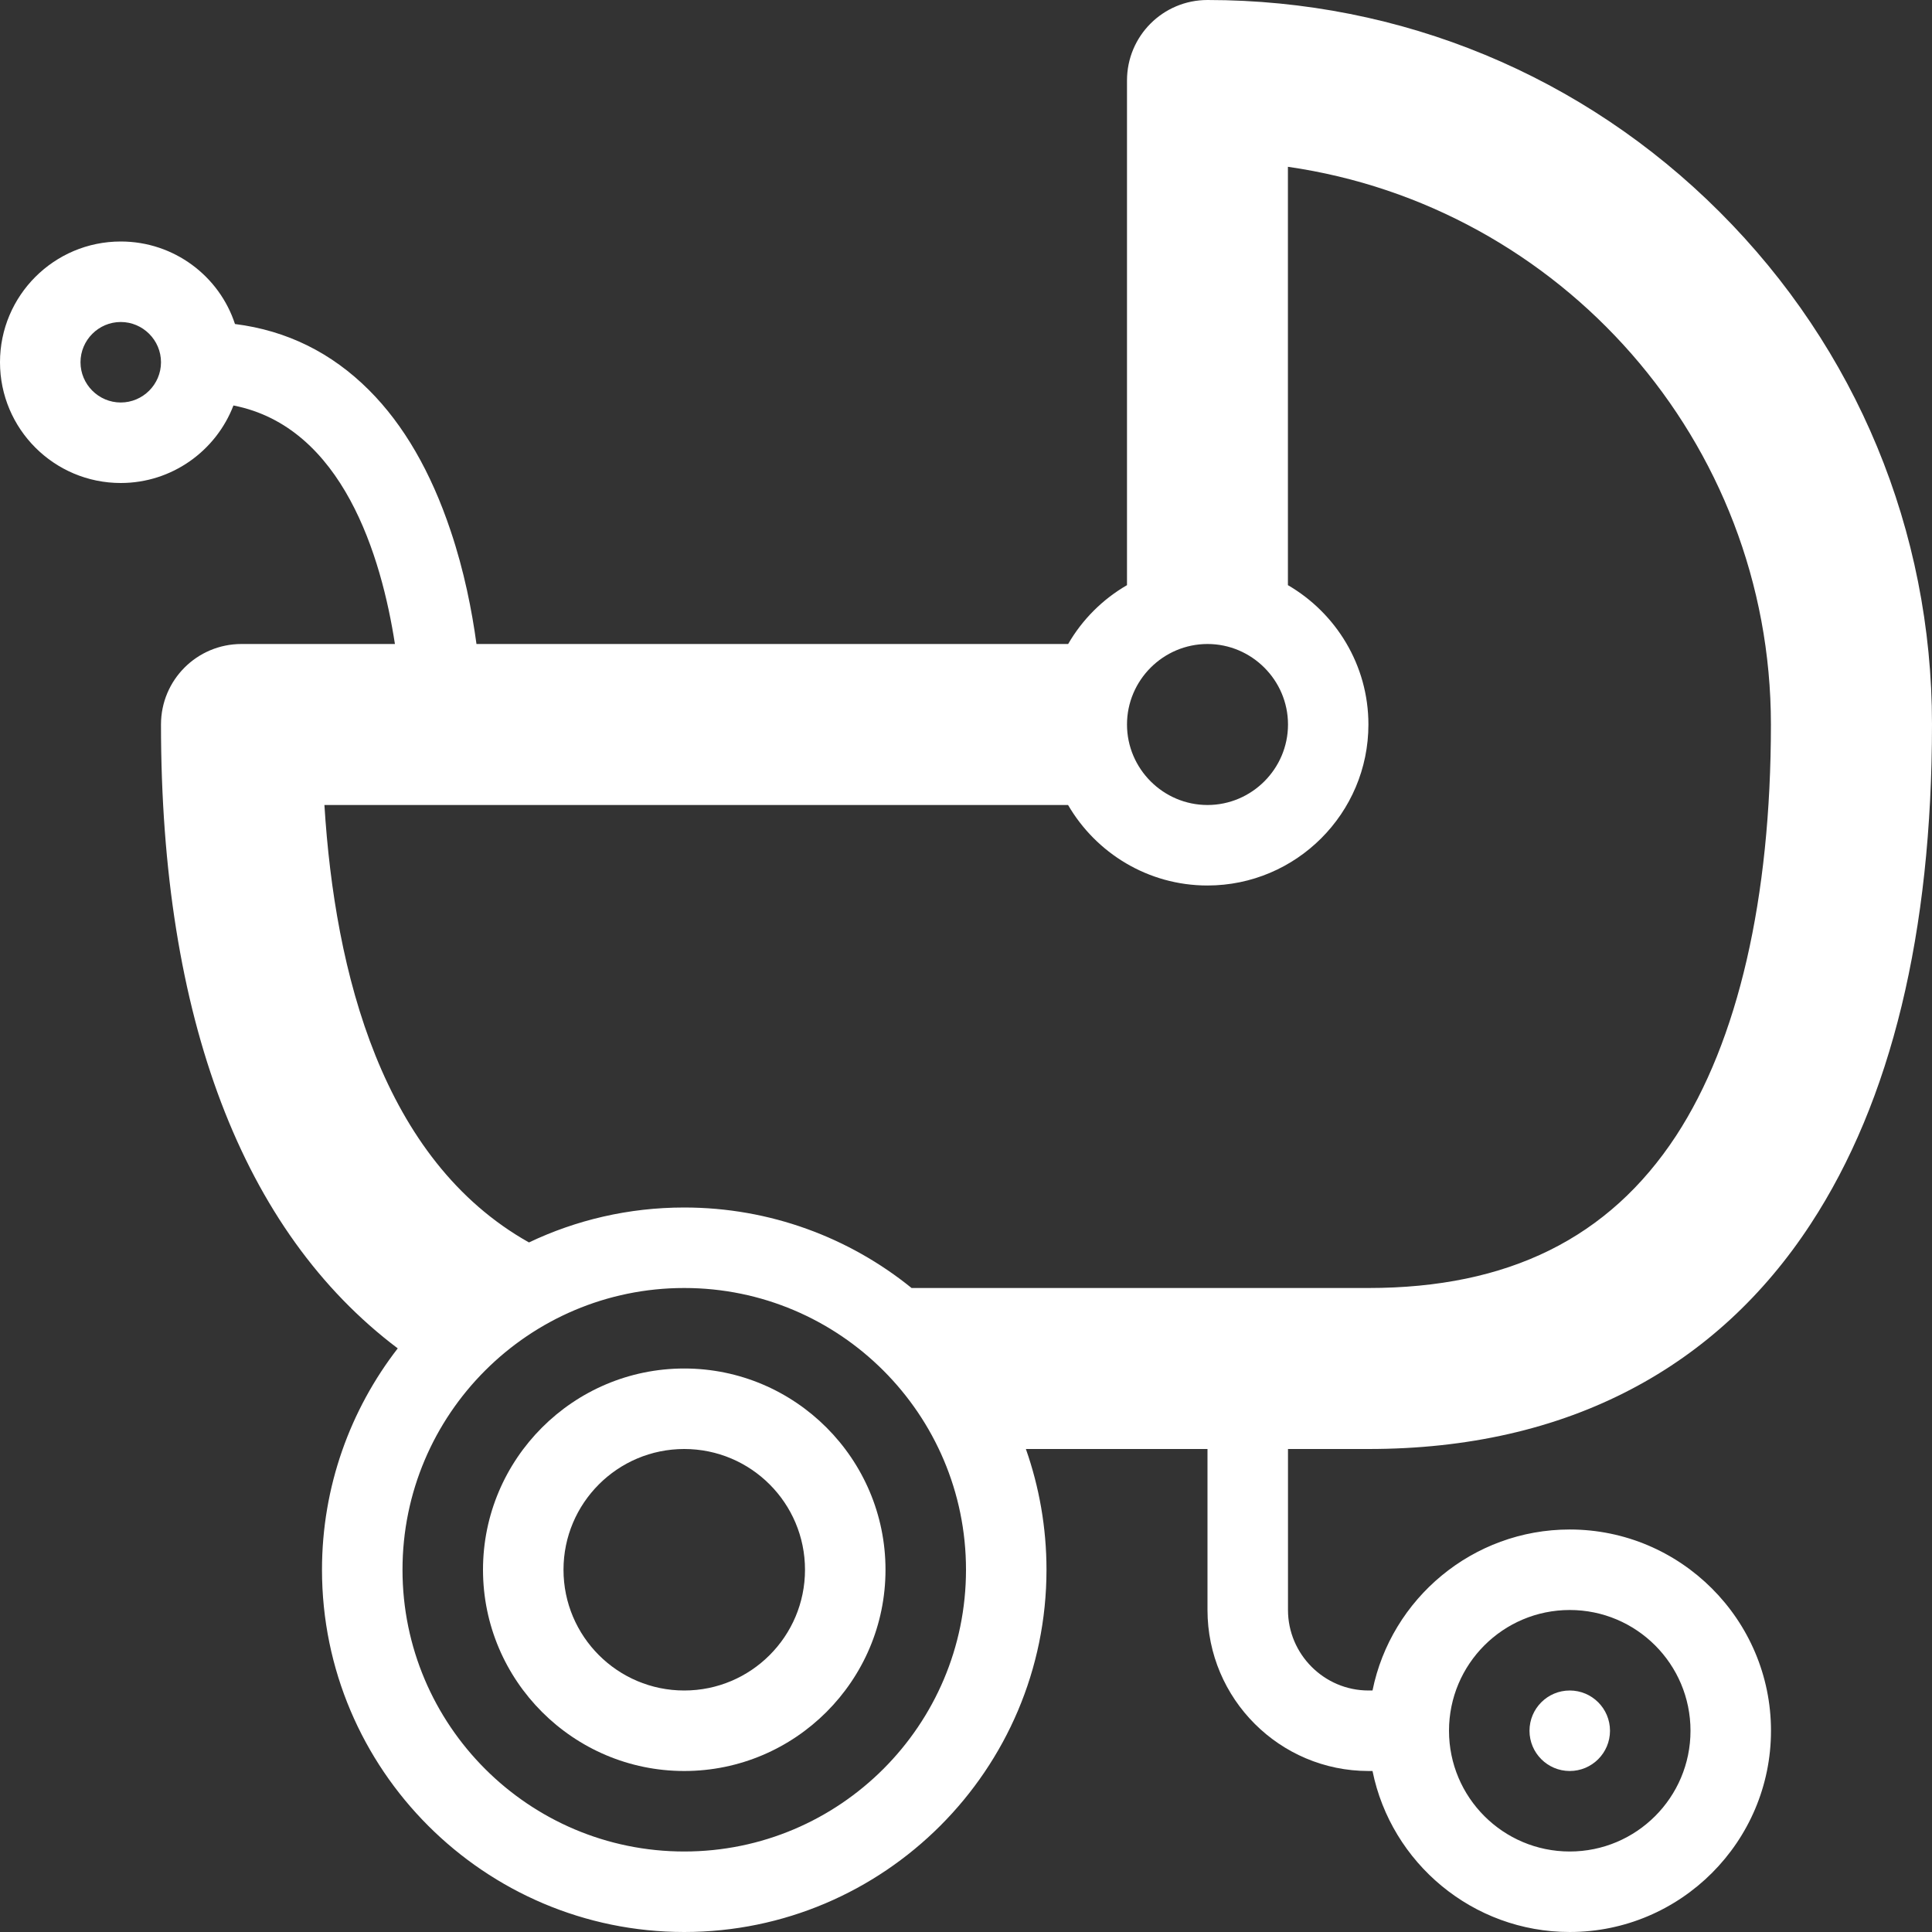
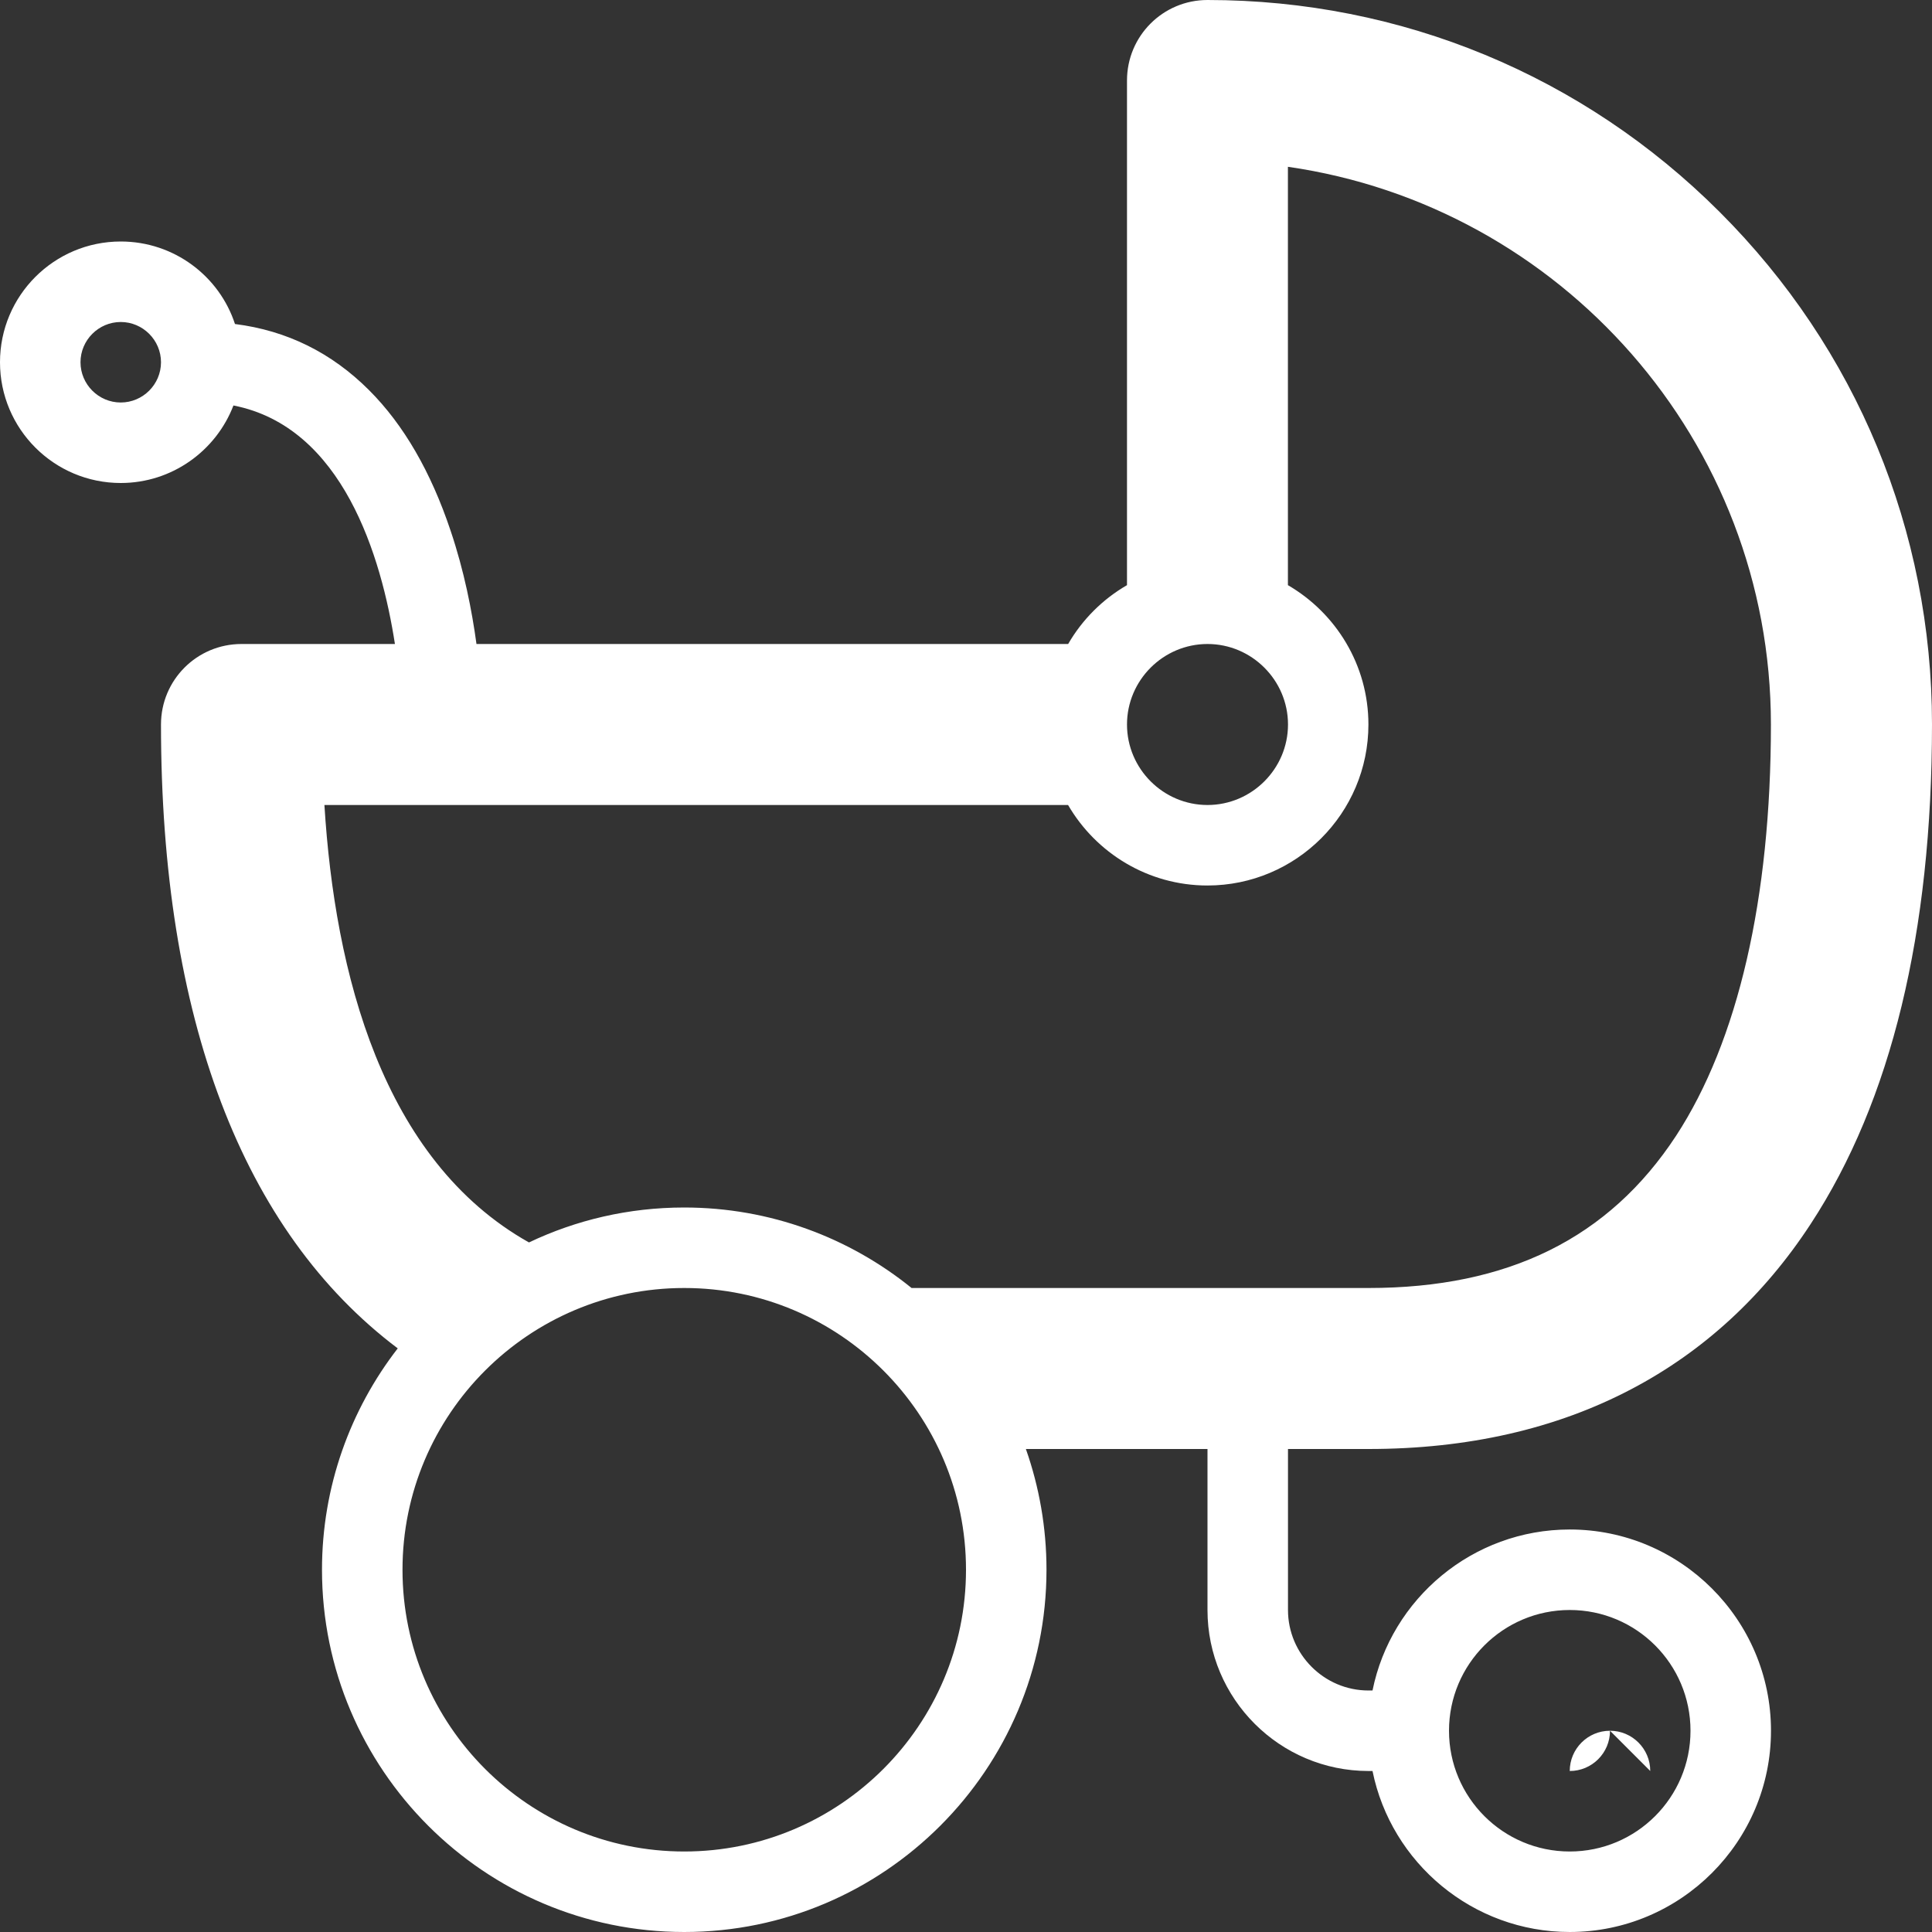
<svg xmlns="http://www.w3.org/2000/svg" version="1.1" width="24" height="24" viewBox="0 0 24 24" fill="#fff">
  <rect x="0" y="0" width="24" height="24" fill="#333333" stroke="none" />
-   <path d="M8.5 17c-1.378 0-2.5 1.122-2.5 2.5s1.122 2.5 2.5 2.5 2.5-1.122 2.5-2.5-1.122-2.5-2.5-2.5zM8.5 21c-0.828 0-1.5-0.672-1.5-1.5s0.672-1.5 1.5-1.5 1.5 0.672 1.5 1.5-0.672 1.5-1.5 1.5z" />
-   <path d="M20 21.5c0 0.276-0.224 0.5-0.5 0.5s-0.5-0.224-0.5-0.5c0-0.276 0.224-0.5 0.5-0.5s0.5 0.224 0.5 0.5z" />
+   <path d="M20 21.5c0 0.276-0.224 0.5-0.5 0.5c0-0.276 0.224-0.5 0.5-0.5s0.5 0.224 0.5 0.5z" />
  <path d="M17 18c1.231 0 2.328-0.25 3.266-0.744 0.894-0.469 1.644-1.159 2.228-2.053 1-1.528 1.506-3.616 1.506-6.206 0-2.403-0.938-4.666-2.637-6.363-1.697-1.697-3.959-2.634-6.363-2.634-0.553 0-1 0.447-1 1v6.269c-0.303 0.175-0.556 0.428-0.731 0.731h-7.35c-0.056-0.412-0.153-0.909-0.322-1.409-0.244-0.728-0.581-1.313-1.012-1.744-0.466-0.466-1.022-0.741-1.666-0.822-0.194-0.594-0.756-1.025-1.419-1.025-0.828 0-1.5 0.672-1.5 1.5s0.672 1.5 1.5 1.5c0.637 0 1.184-0.4 1.4-0.963 1.359 0.266 1.838 1.878 2.006 2.963h-1.906c-0.553 0-1 0.447-1 1 0 3.641 1.012 6.297 2.941 7.75-0.588 0.759-0.941 1.716-0.941 2.75 0 2.481 2.019 4.5 4.5 4.5s4.5-2.019 4.5-4.5c0-0.525-0.091-1.031-0.256-1.5h2.256v2c0 1.103 0.897 2 2 2h0.050c0.231 1.141 1.244 2 2.45 2 1.378 0 2.5-1.122 2.5-2.5s-1.122-2.5-2.5-2.5c-1.206 0-2.219 0.859-2.45 2h-0.050c-0.55 0-1-0.45-1-1v-2h1zM1.5 5c-0.275 0-0.5-0.225-0.5-0.5s0.225-0.5 0.5-0.5 0.5 0.225 0.5 0.5-0.225 0.5-0.5 0.5zM19.5 20c0.828 0 1.5 0.672 1.5 1.5s-0.672 1.5-1.5 1.5-1.5-0.672-1.5-1.5 0.672-1.5 1.5-1.5zM15 8c0.55 0 1 0.45 1 1s-0.45 1-1 1-1-0.45-1-1 0.45-1 1-1zM4.031 10h9.237c0.347 0.597 0.994 1 1.731 1 1.103 0 2-0.897 2-2 0-0.738-0.403-1.384-1-1.731v-5.197c3.387 0.487 6 3.406 6 6.928 0 2.163-0.409 3.931-1.178 5.109-0.834 1.272-2.084 1.891-3.822 1.891h-5.675c-0.772-0.625-1.756-1-2.825-1-0.691 0-1.344 0.156-1.928 0.434-1.825-1.025-2.412-3.353-2.541-5.434zM8.5 23c-1.931 0-3.5-1.569-3.5-3.5s1.569-3.5 3.5-3.5 3.5 1.569 3.5 3.5-1.569 3.5-3.5 3.5z" />
</svg>